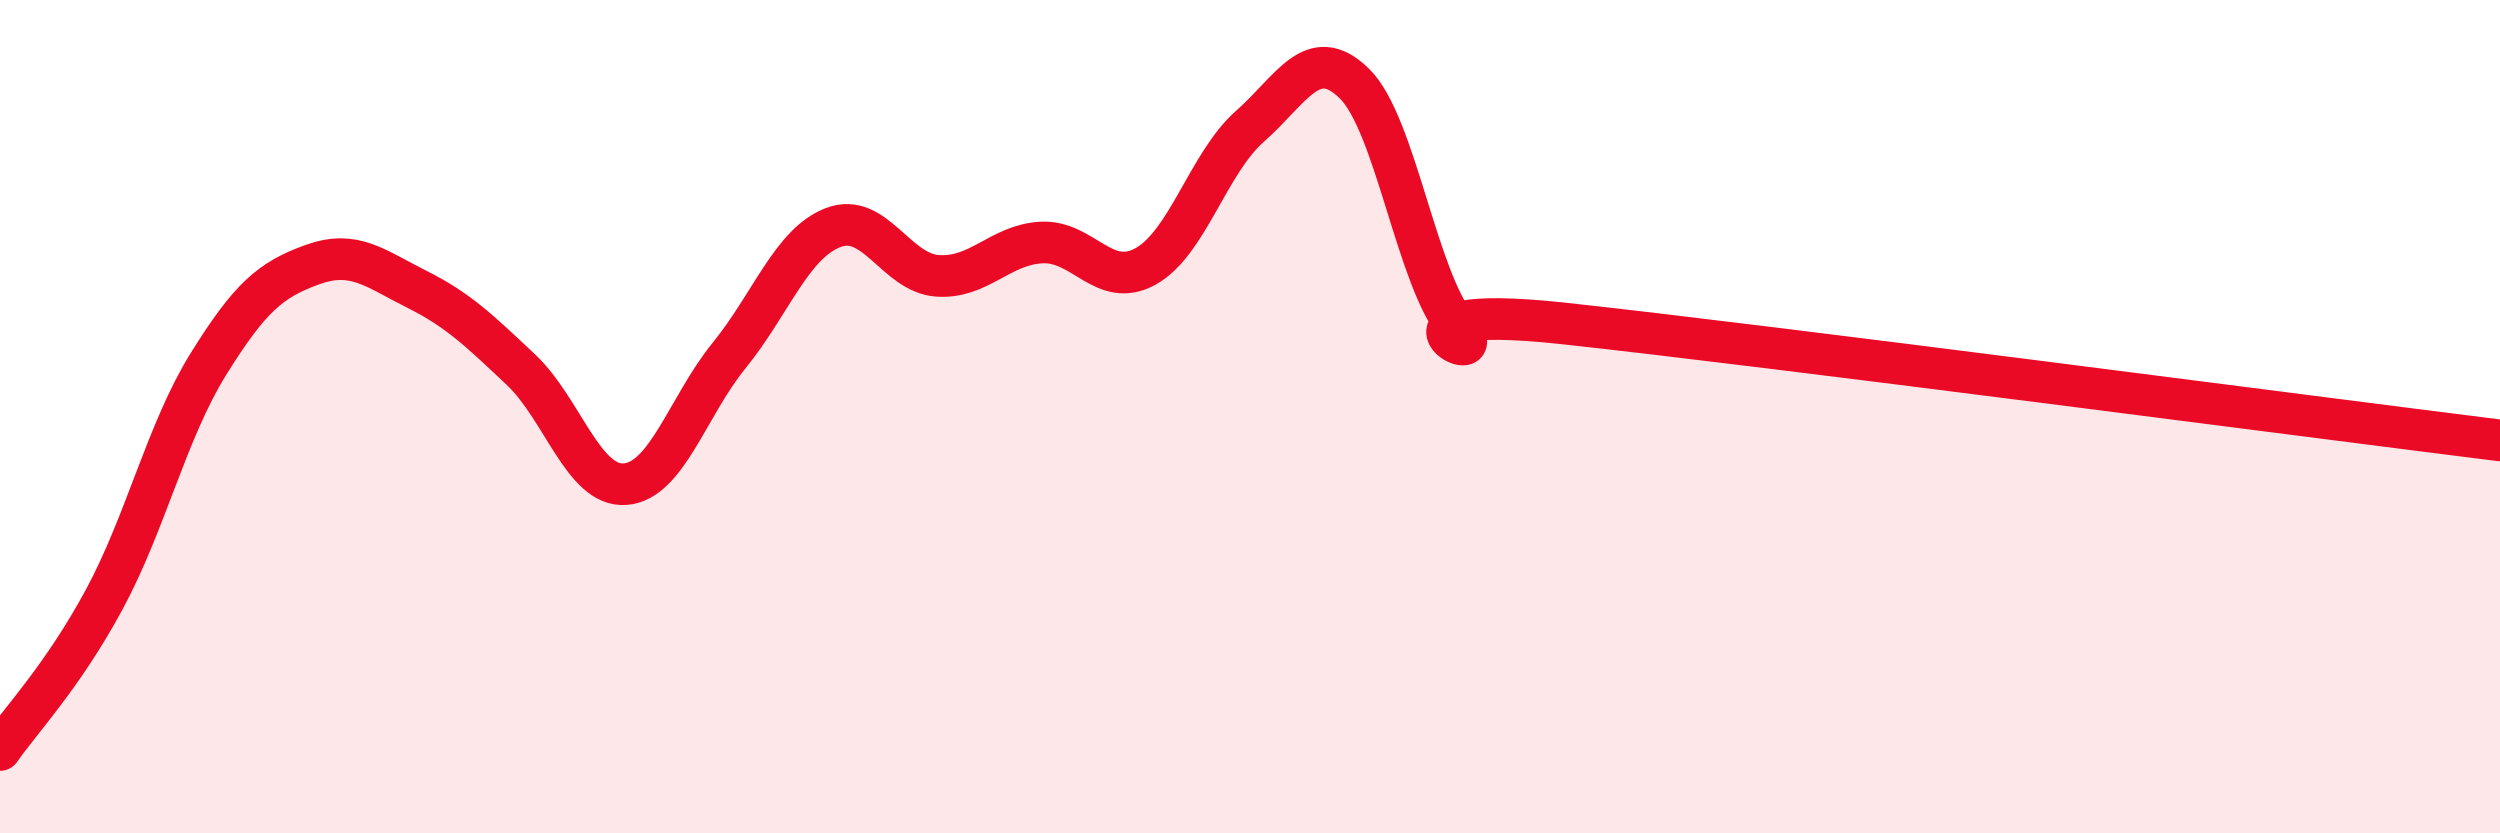
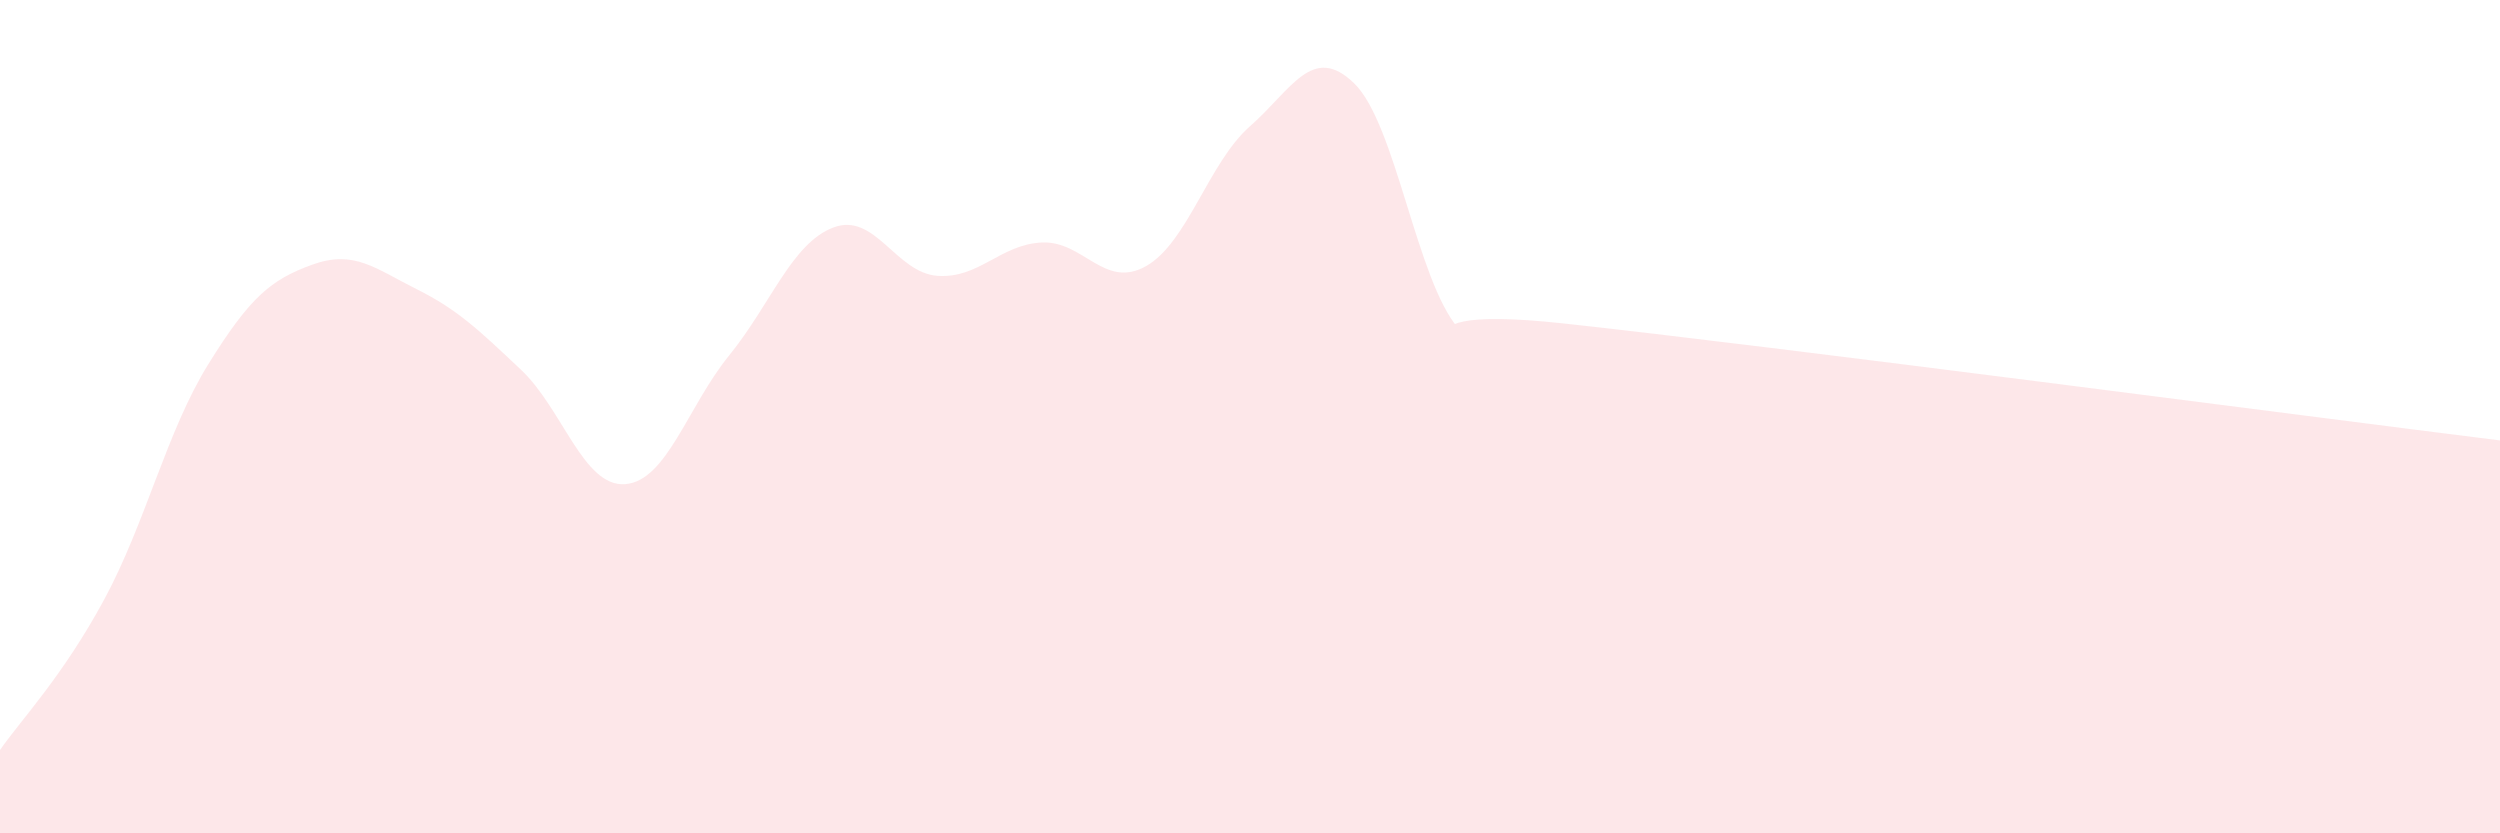
<svg xmlns="http://www.w3.org/2000/svg" width="60" height="20" viewBox="0 0 60 20">
  <path d="M 0,18 C 0.5,17.28 1.5,16.24 2.5,14.39 C 3.5,12.54 4,10.35 5,8.74 C 6,7.13 6.5,6.71 7.5,6.35 C 8.5,5.99 9,6.44 10,6.94 C 11,7.44 11.5,7.93 12.5,8.87 C 13.5,9.81 14,11.69 15,11.62 C 16,11.55 16.5,9.76 17.5,8.53 C 18.5,7.3 19,5.84 20,5.46 C 21,5.08 21.5,6.55 22.5,6.62 C 23.5,6.69 24,5.87 25,5.82 C 26,5.77 26.5,6.95 27.5,6.39 C 28.5,5.83 29,3.91 30,3.03 C 31,2.15 31.5,1.03 32.5,2 C 33.5,2.97 34,6.73 35,7.88 C 36,9.03 32.5,7.22 37.5,7.76 C 42.5,8.3 55.5,10.01 60,10.57L60 20L0 20Z" fill="#EB0A25" opacity="0.1" stroke-linecap="round" stroke-linejoin="round" />
-   <path d="M 0,18 C 0.5,17.28 1.5,16.24 2.5,14.39 C 3.5,12.54 4,10.35 5,8.74 C 6,7.13 6.5,6.71 7.5,6.35 C 8.5,5.99 9,6.44 10,6.94 C 11,7.44 11.5,7.93 12.5,8.87 C 13.5,9.81 14,11.69 15,11.62 C 16,11.55 16.5,9.76 17.5,8.53 C 18.5,7.3 19,5.84 20,5.46 C 21,5.08 21.5,6.55 22.5,6.62 C 23.5,6.69 24,5.87 25,5.82 C 26,5.77 26.5,6.95 27.5,6.39 C 28.5,5.83 29,3.91 30,3.03 C 31,2.15 31.5,1.03 32.5,2 C 33.5,2.97 34,6.73 35,7.88 C 36,9.03 32.5,7.22 37.5,7.76 C 42.5,8.3 55.5,10.01 60,10.57" stroke="#EB0A25" stroke-width="1" fill="none" stroke-linecap="round" stroke-linejoin="round" />
</svg>